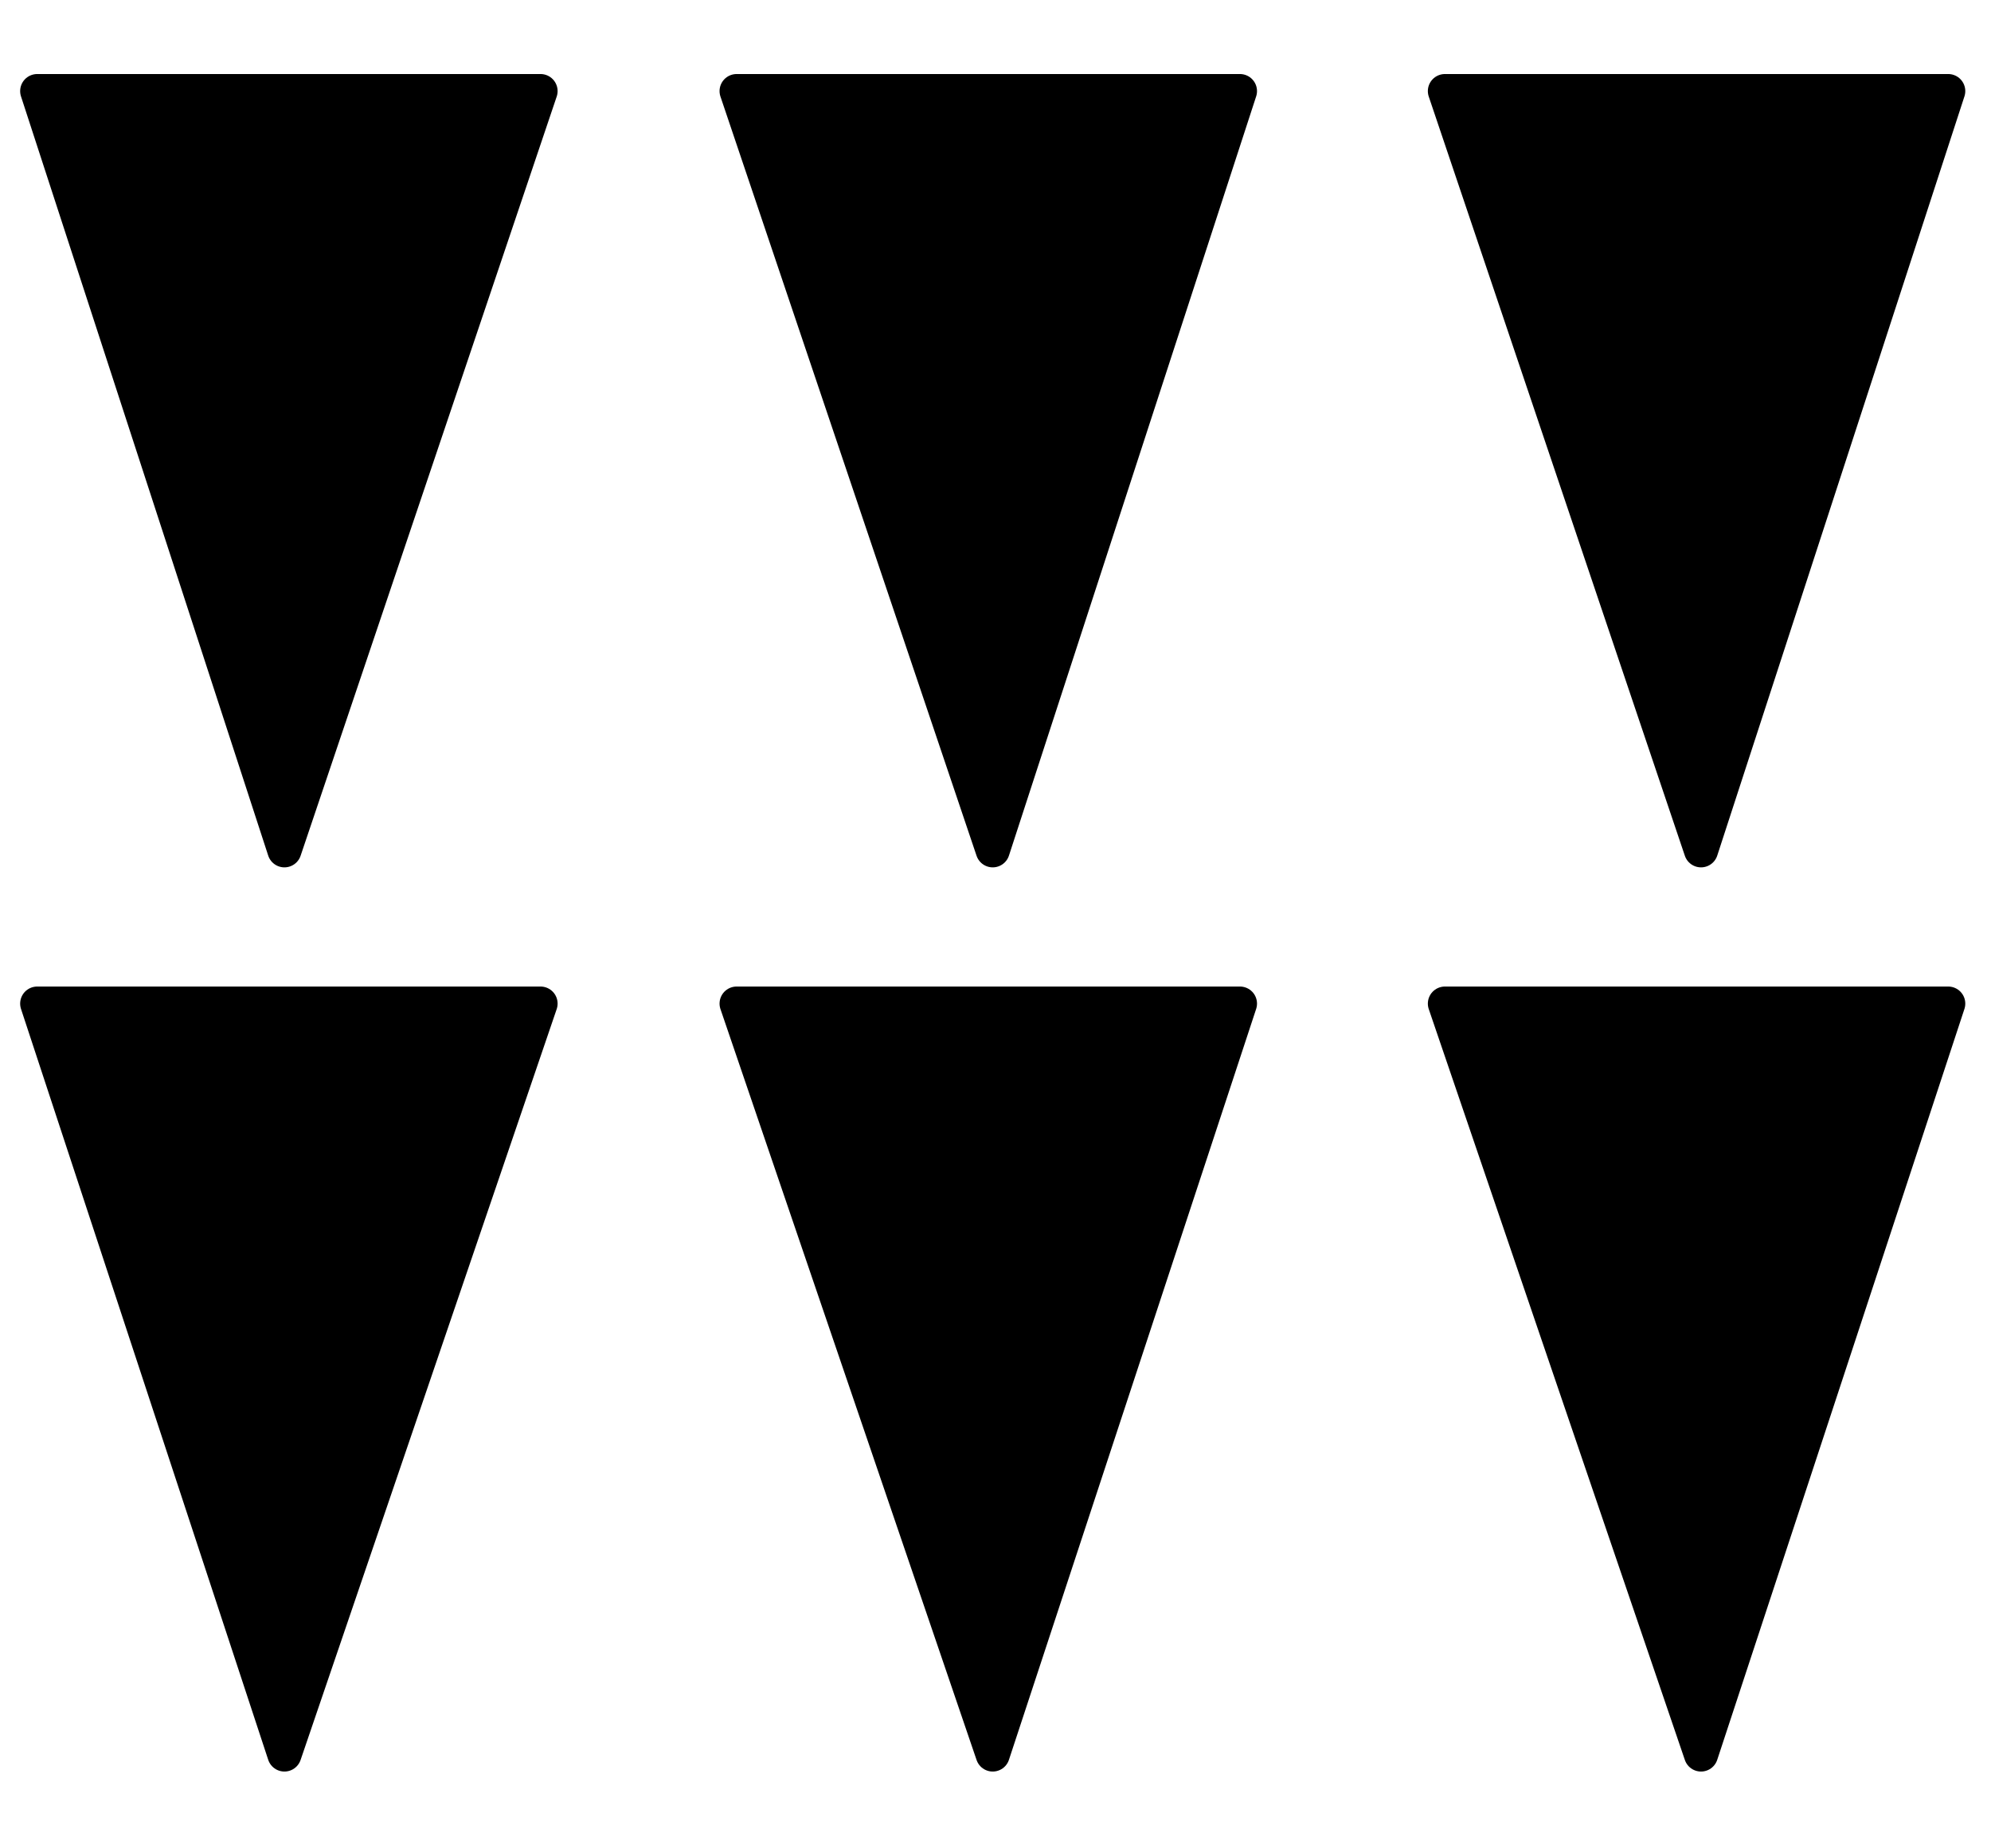
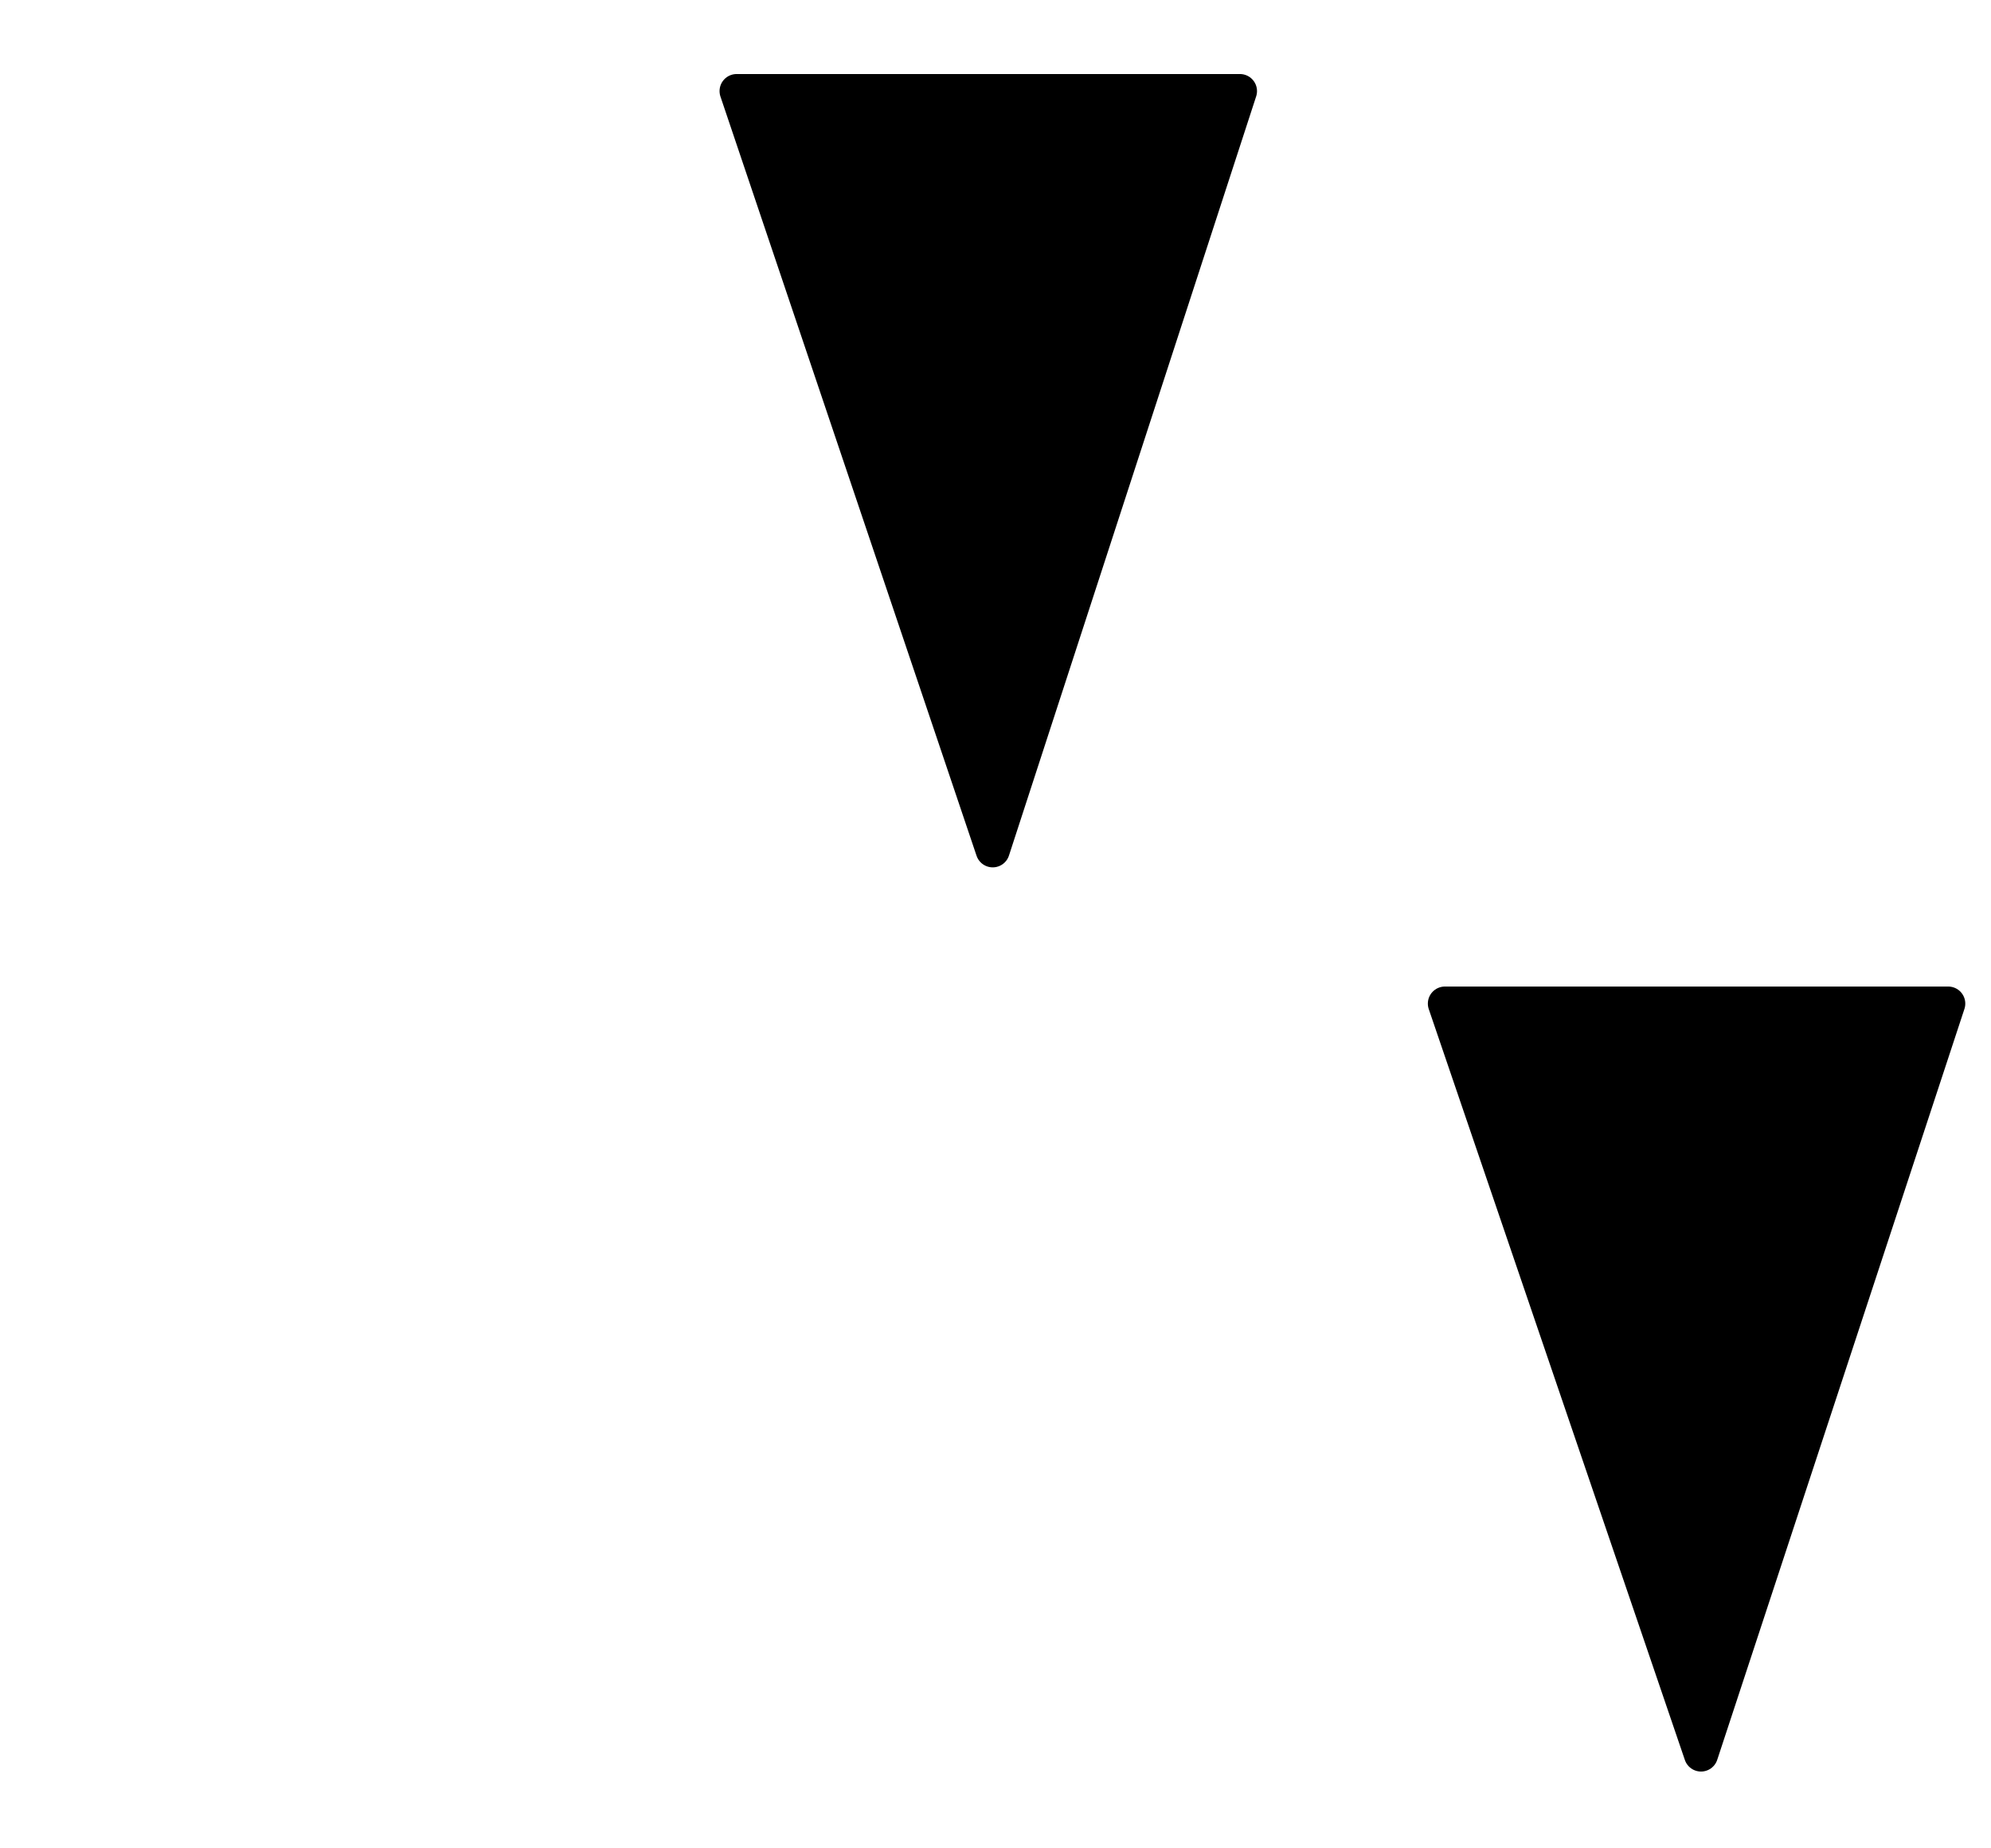
<svg xmlns="http://www.w3.org/2000/svg" width="14pt" height="13pt" viewBox="0 0 14 13" version="1.2">
  <g id="surface1">
-     <path style="fill-rule:evenodd;fill:rgb(0%,0%,0%);fill-opacity:1;stroke-width:2;stroke-linecap:round;stroke-linejoin:round;stroke:rgb(0%,0%,0%);stroke-opacity:1;stroke-miterlimit:10;" d="M 2425 4475.163 L 2440.007 4519.661 L 2410.514 4519.661 Z M 2425 4475.163 " transform="matrix(0.12,0,0,-0.12,-289,543)" />
    <path style="fill-rule:evenodd;fill:rgb(0%,0%,0%);fill-opacity:1;stroke-width:2;stroke-linecap:round;stroke-linejoin:round;stroke:rgb(0%,0%,0%);stroke-opacity:1;stroke-miterlimit:10;" d="M 2466.504 4475.163 L 2480.99 4519.661 L 2451.497 4519.661 Z M 2466.504 4475.163 " transform="matrix(0.12,0,0,-0.12,-289,543)" />
-     <path style="fill-rule:evenodd;fill:rgb(0%,0%,0%);fill-opacity:1;stroke-width:2;stroke-linecap:round;stroke-linejoin:round;stroke:rgb(0%,0%,0%);stroke-opacity:1;stroke-miterlimit:10;" d="M 2508.008 4475.163 L 2522.493 4519.661 L 2493.001 4519.661 Z M 2508.008 4475.163 " transform="matrix(0.12,0,0,-0.12,-289,543)" />
-     <path style="fill-rule:evenodd;fill:rgb(0%,0%,0%);fill-opacity:1;stroke-width:2;stroke-linecap:round;stroke-linejoin:round;stroke:rgb(0%,0%,0%);stroke-opacity:1;stroke-miterlimit:10;" d="M 2425 4422.168 L 2440.007 4466.178 L 2410.514 4466.178 Z M 2425 4422.168 " transform="matrix(0.12,0,0,-0.12,-289,543)" />
-     <path style="fill-rule:evenodd;fill:rgb(0%,0%,0%);fill-opacity:1;stroke-width:2;stroke-linecap:round;stroke-linejoin:round;stroke:rgb(0%,0%,0%);stroke-opacity:1;stroke-miterlimit:10;" d="M 2466.504 4422.168 L 2480.99 4466.178 L 2451.497 4466.178 Z M 2466.504 4422.168 " transform="matrix(0.12,0,0,-0.12,-289,543)" />
    <path style="fill-rule:evenodd;fill:rgb(0%,0%,0%);fill-opacity:1;stroke-width:2;stroke-linecap:round;stroke-linejoin:round;stroke:rgb(0%,0%,0%);stroke-opacity:1;stroke-miterlimit:10;" d="M 2508.008 4422.168 L 2522.493 4466.178 L 2493.001 4466.178 Z M 2508.008 4422.168 " transform="matrix(0.12,0,0,-0.12,-289,543)" />
  </g>
</svg>